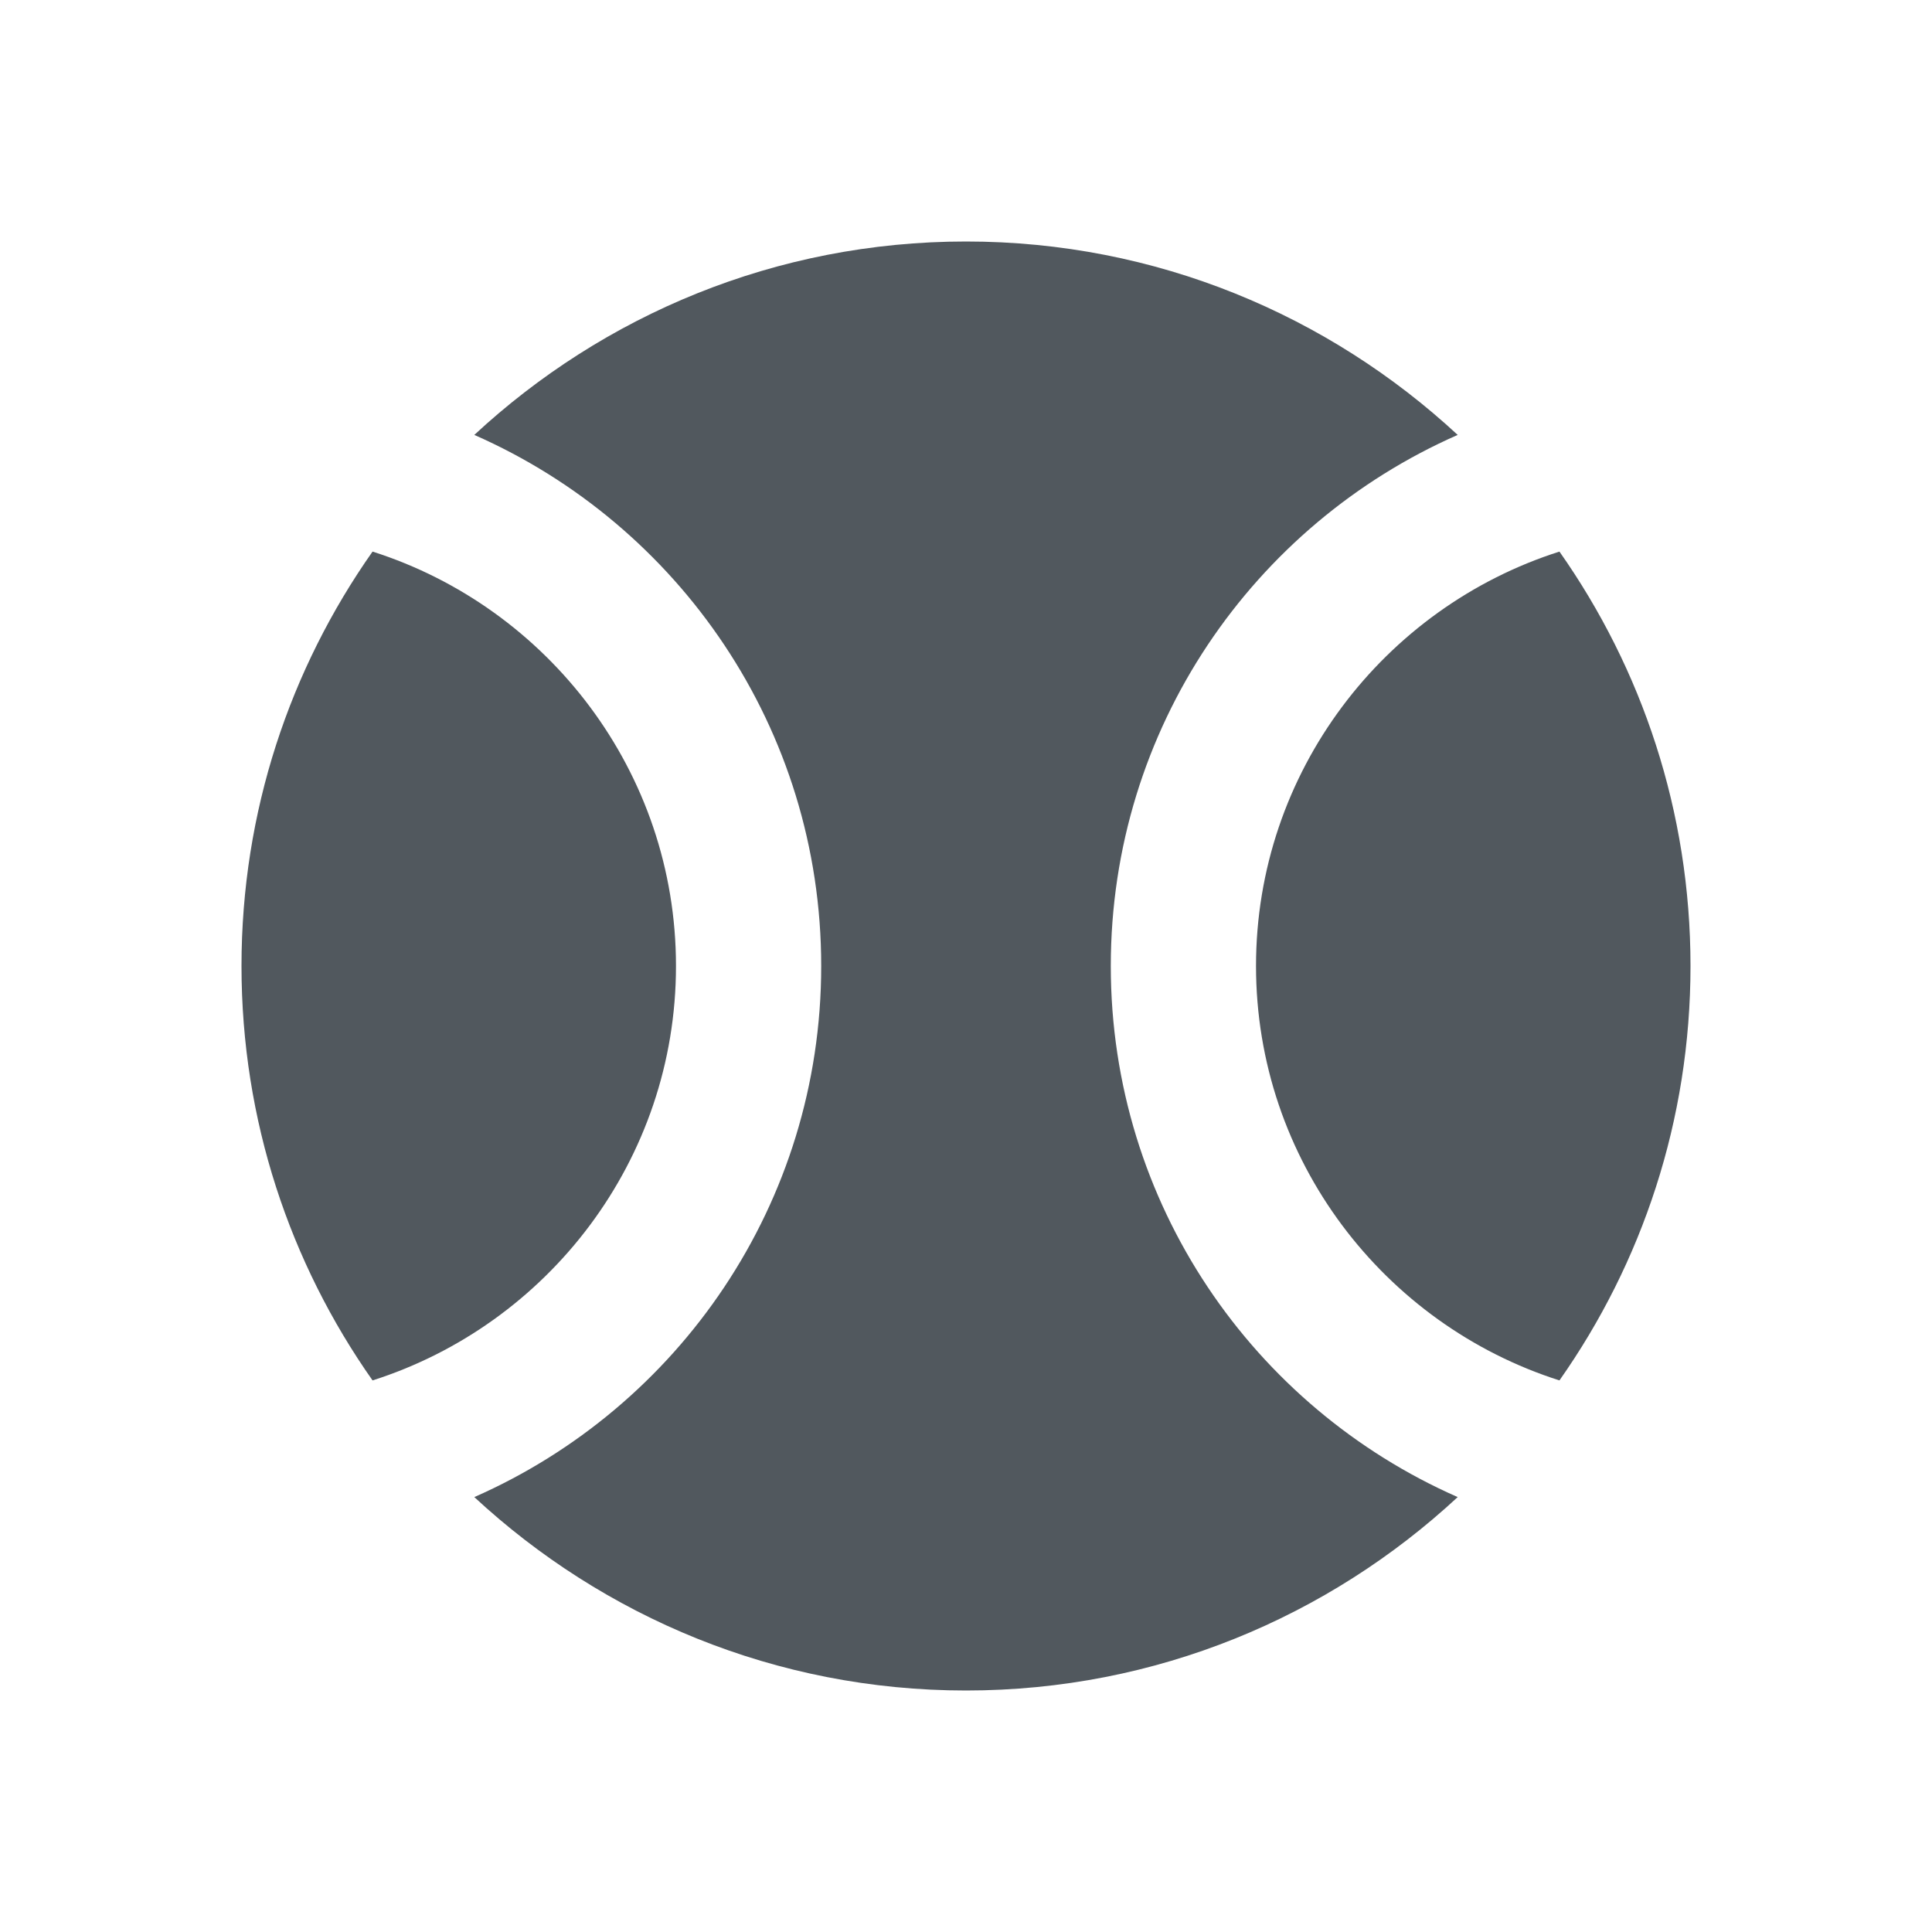
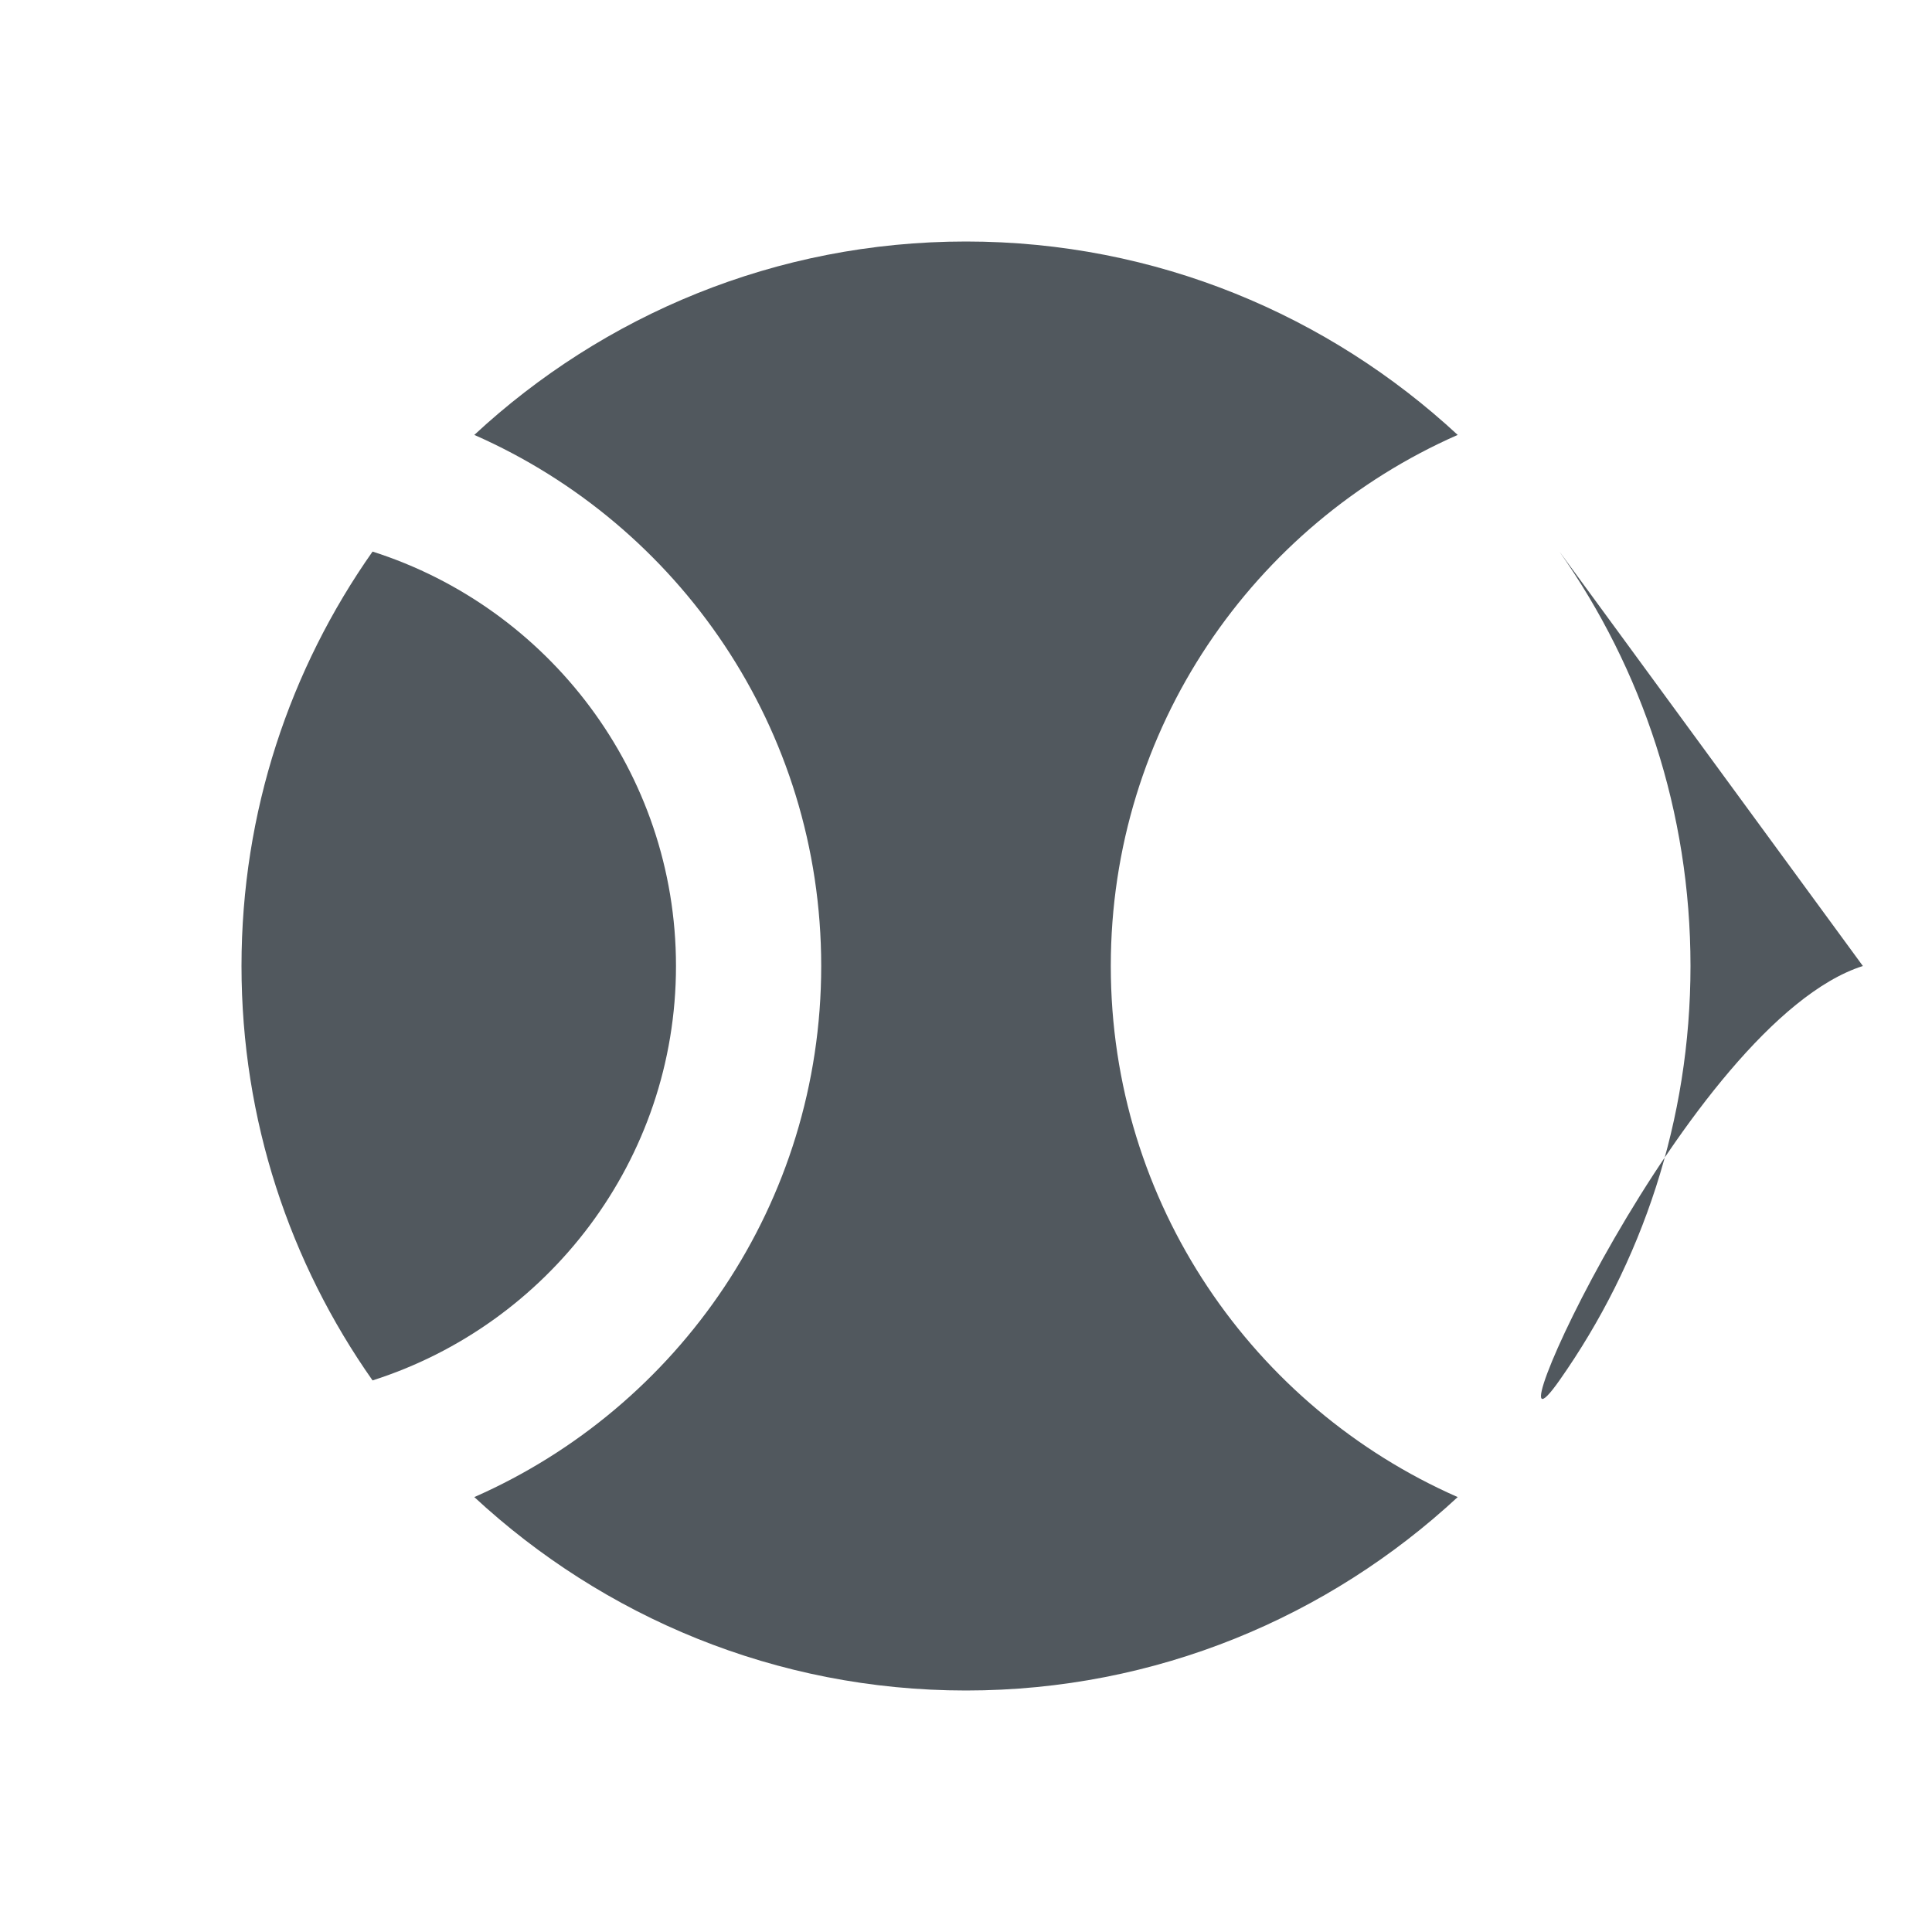
<svg xmlns="http://www.w3.org/2000/svg" height="18" viewBox="0 0 18 18" width="18">
-   <path d="m9 2.25c1.774 0 3.38.689 4.581 1.802-1.903.837-3.232 2.734-3.232 4.948s1.329 4.111 3.232 4.948c-1.201 1.114-2.807 1.802-4.581 1.802s-3.38-.689-4.581-1.802c1.903-.837 3.232-2.734 3.232-4.948s-1.329-4.111-3.232-4.948c1.201-1.114 2.807-1.802 4.581-1.802zm-5.529 2.889c1.633.52 2.827 2.052 2.827 3.861s-1.194 3.341-2.827 3.861c-.769-1.093-1.221-2.423-1.221-3.861s.452-2.768 1.221-3.861zm11.058 0c.769 1.093 1.221 2.423 1.221 3.861s-.452 2.768-1.221 3.861c-1.633-.52-2.827-2.052-2.827-3.861s1.194-3.341 2.827-3.861z" fill="#51585E" />
+   <path d="m9 2.25c1.774 0 3.38.689 4.581 1.802-1.903.837-3.232 2.734-3.232 4.948s1.329 4.111 3.232 4.948c-1.201 1.114-2.807 1.802-4.581 1.802s-3.38-.689-4.581-1.802c1.903-.837 3.232-2.734 3.232-4.948s-1.329-4.111-3.232-4.948c1.201-1.114 2.807-1.802 4.581-1.802zm-5.529 2.889c1.633.52 2.827 2.052 2.827 3.861s-1.194 3.341-2.827 3.861c-.769-1.093-1.221-2.423-1.221-3.861s.452-2.768 1.221-3.861zm11.058 0c.769 1.093 1.221 2.423 1.221 3.861s-.452 2.768-1.221 3.861s1.194-3.341 2.827-3.861z" fill="#51585E" />
</svg>